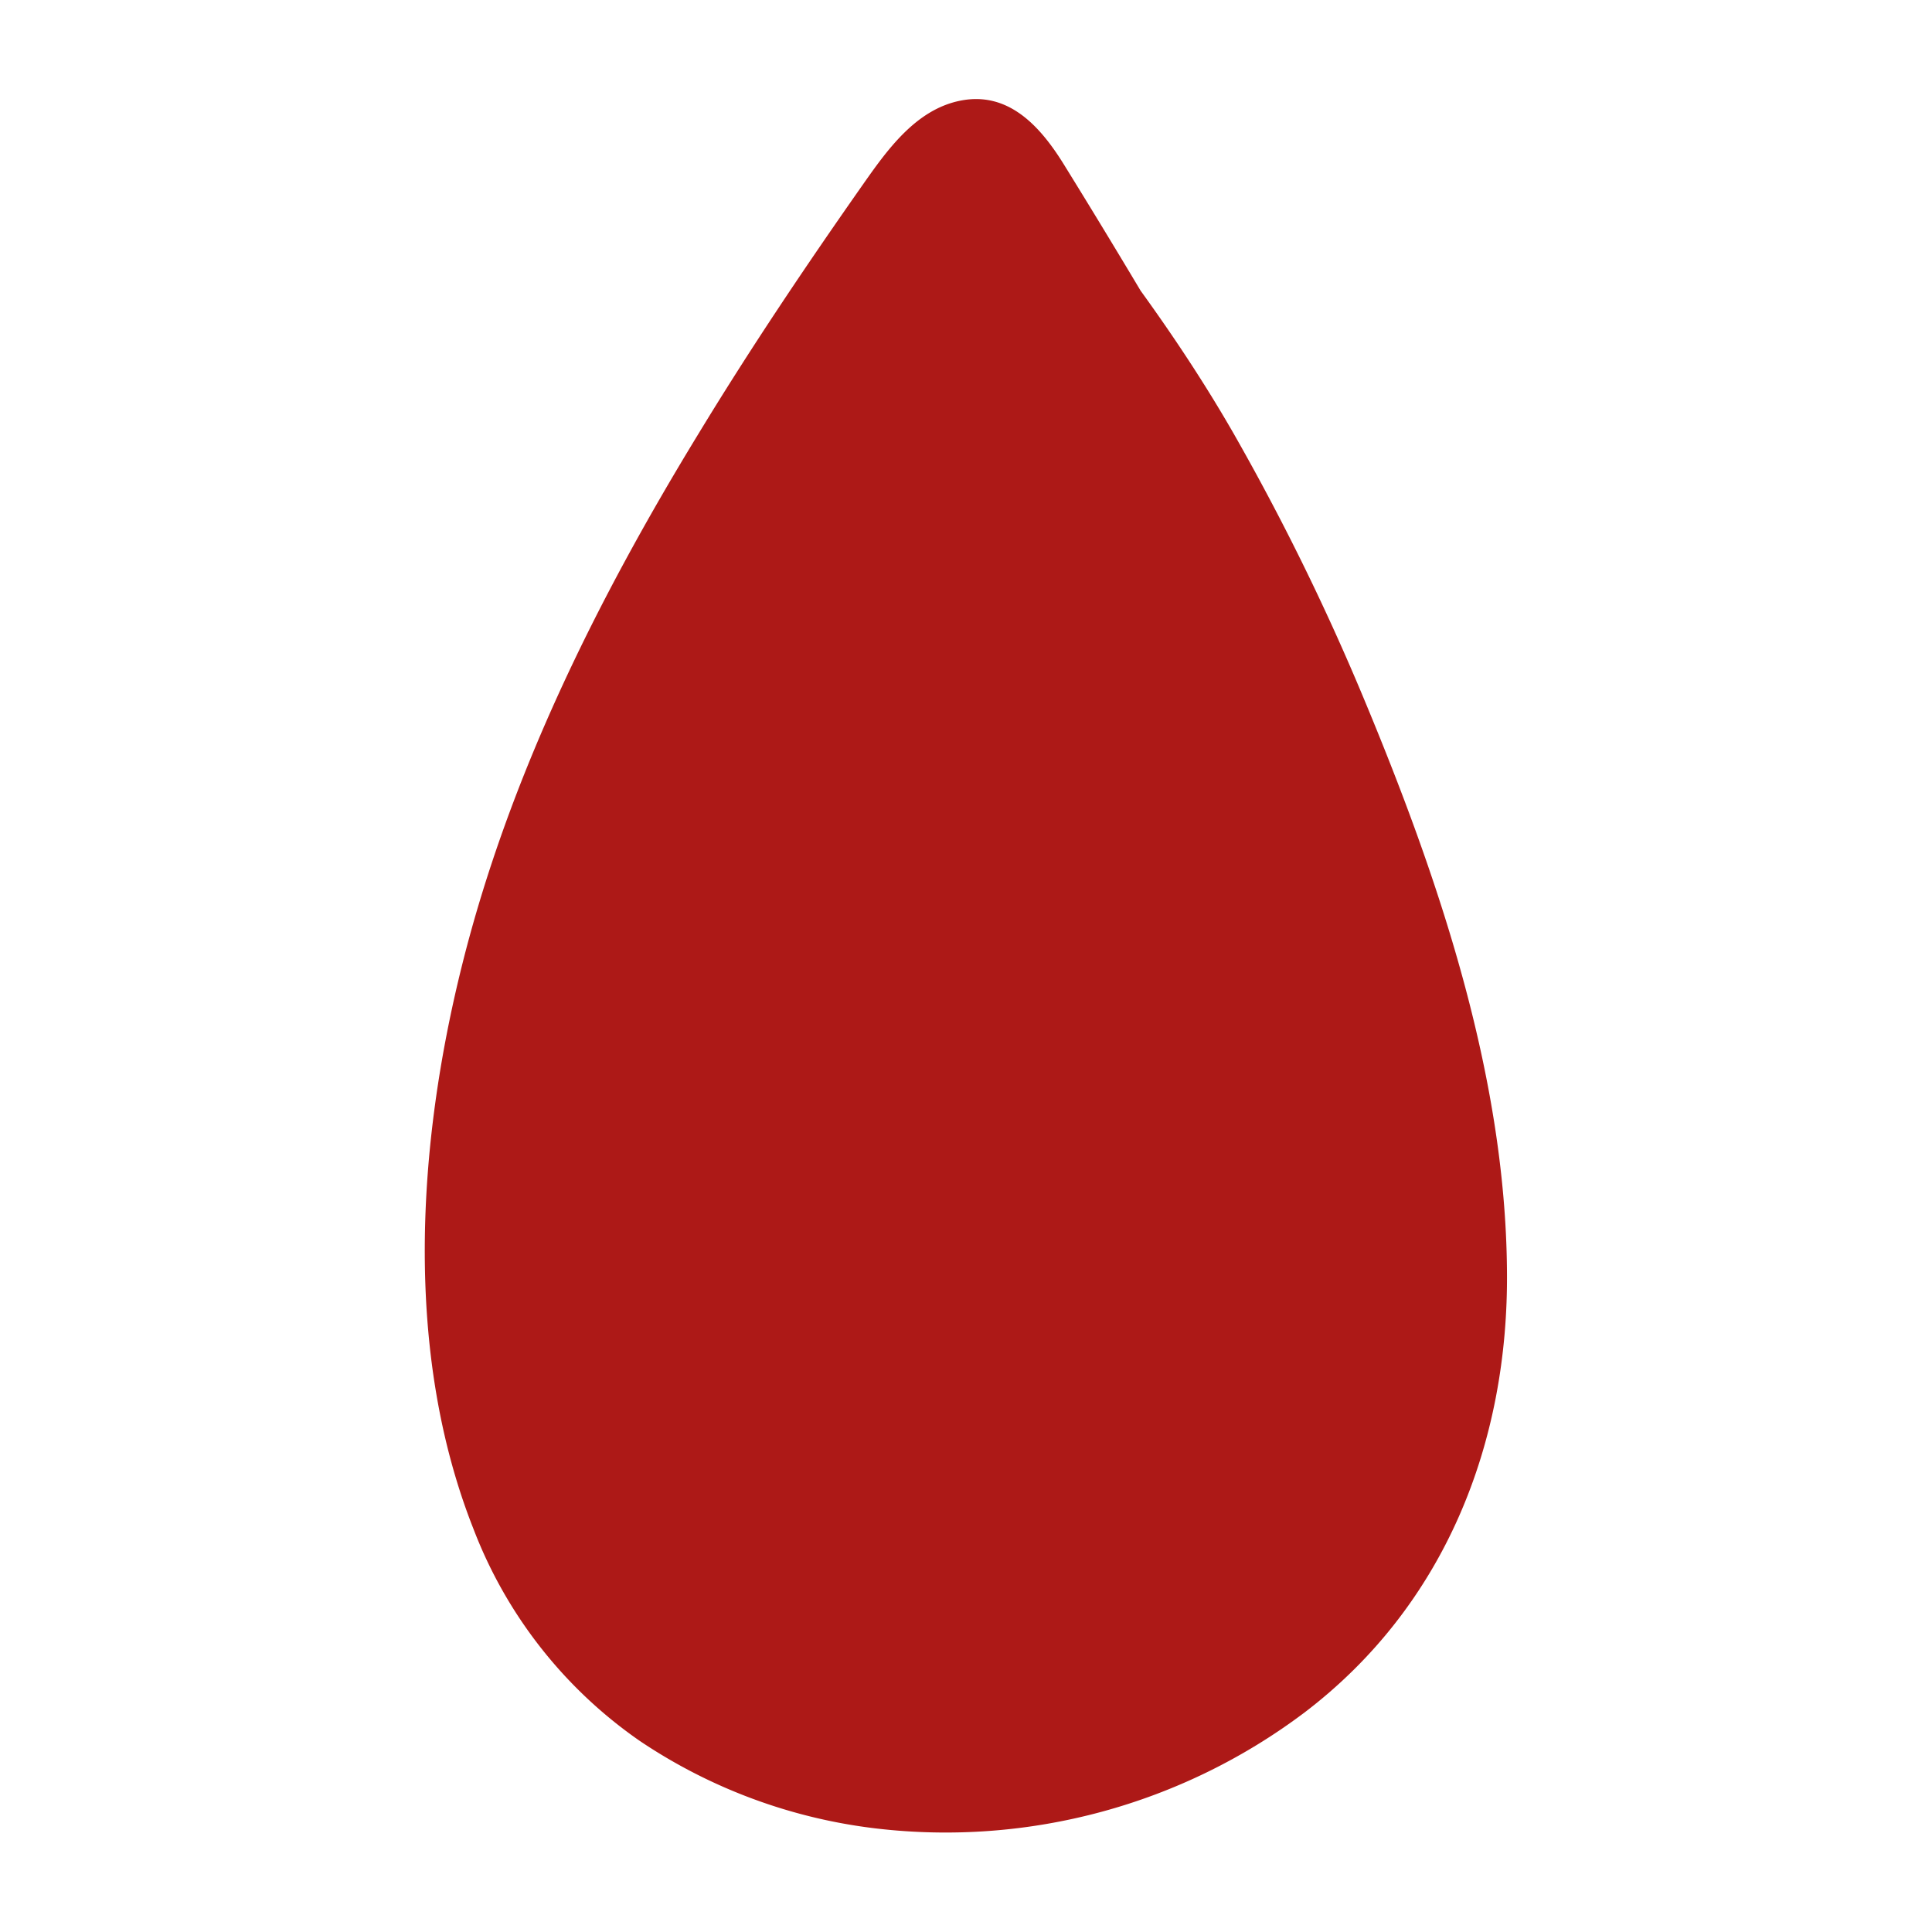
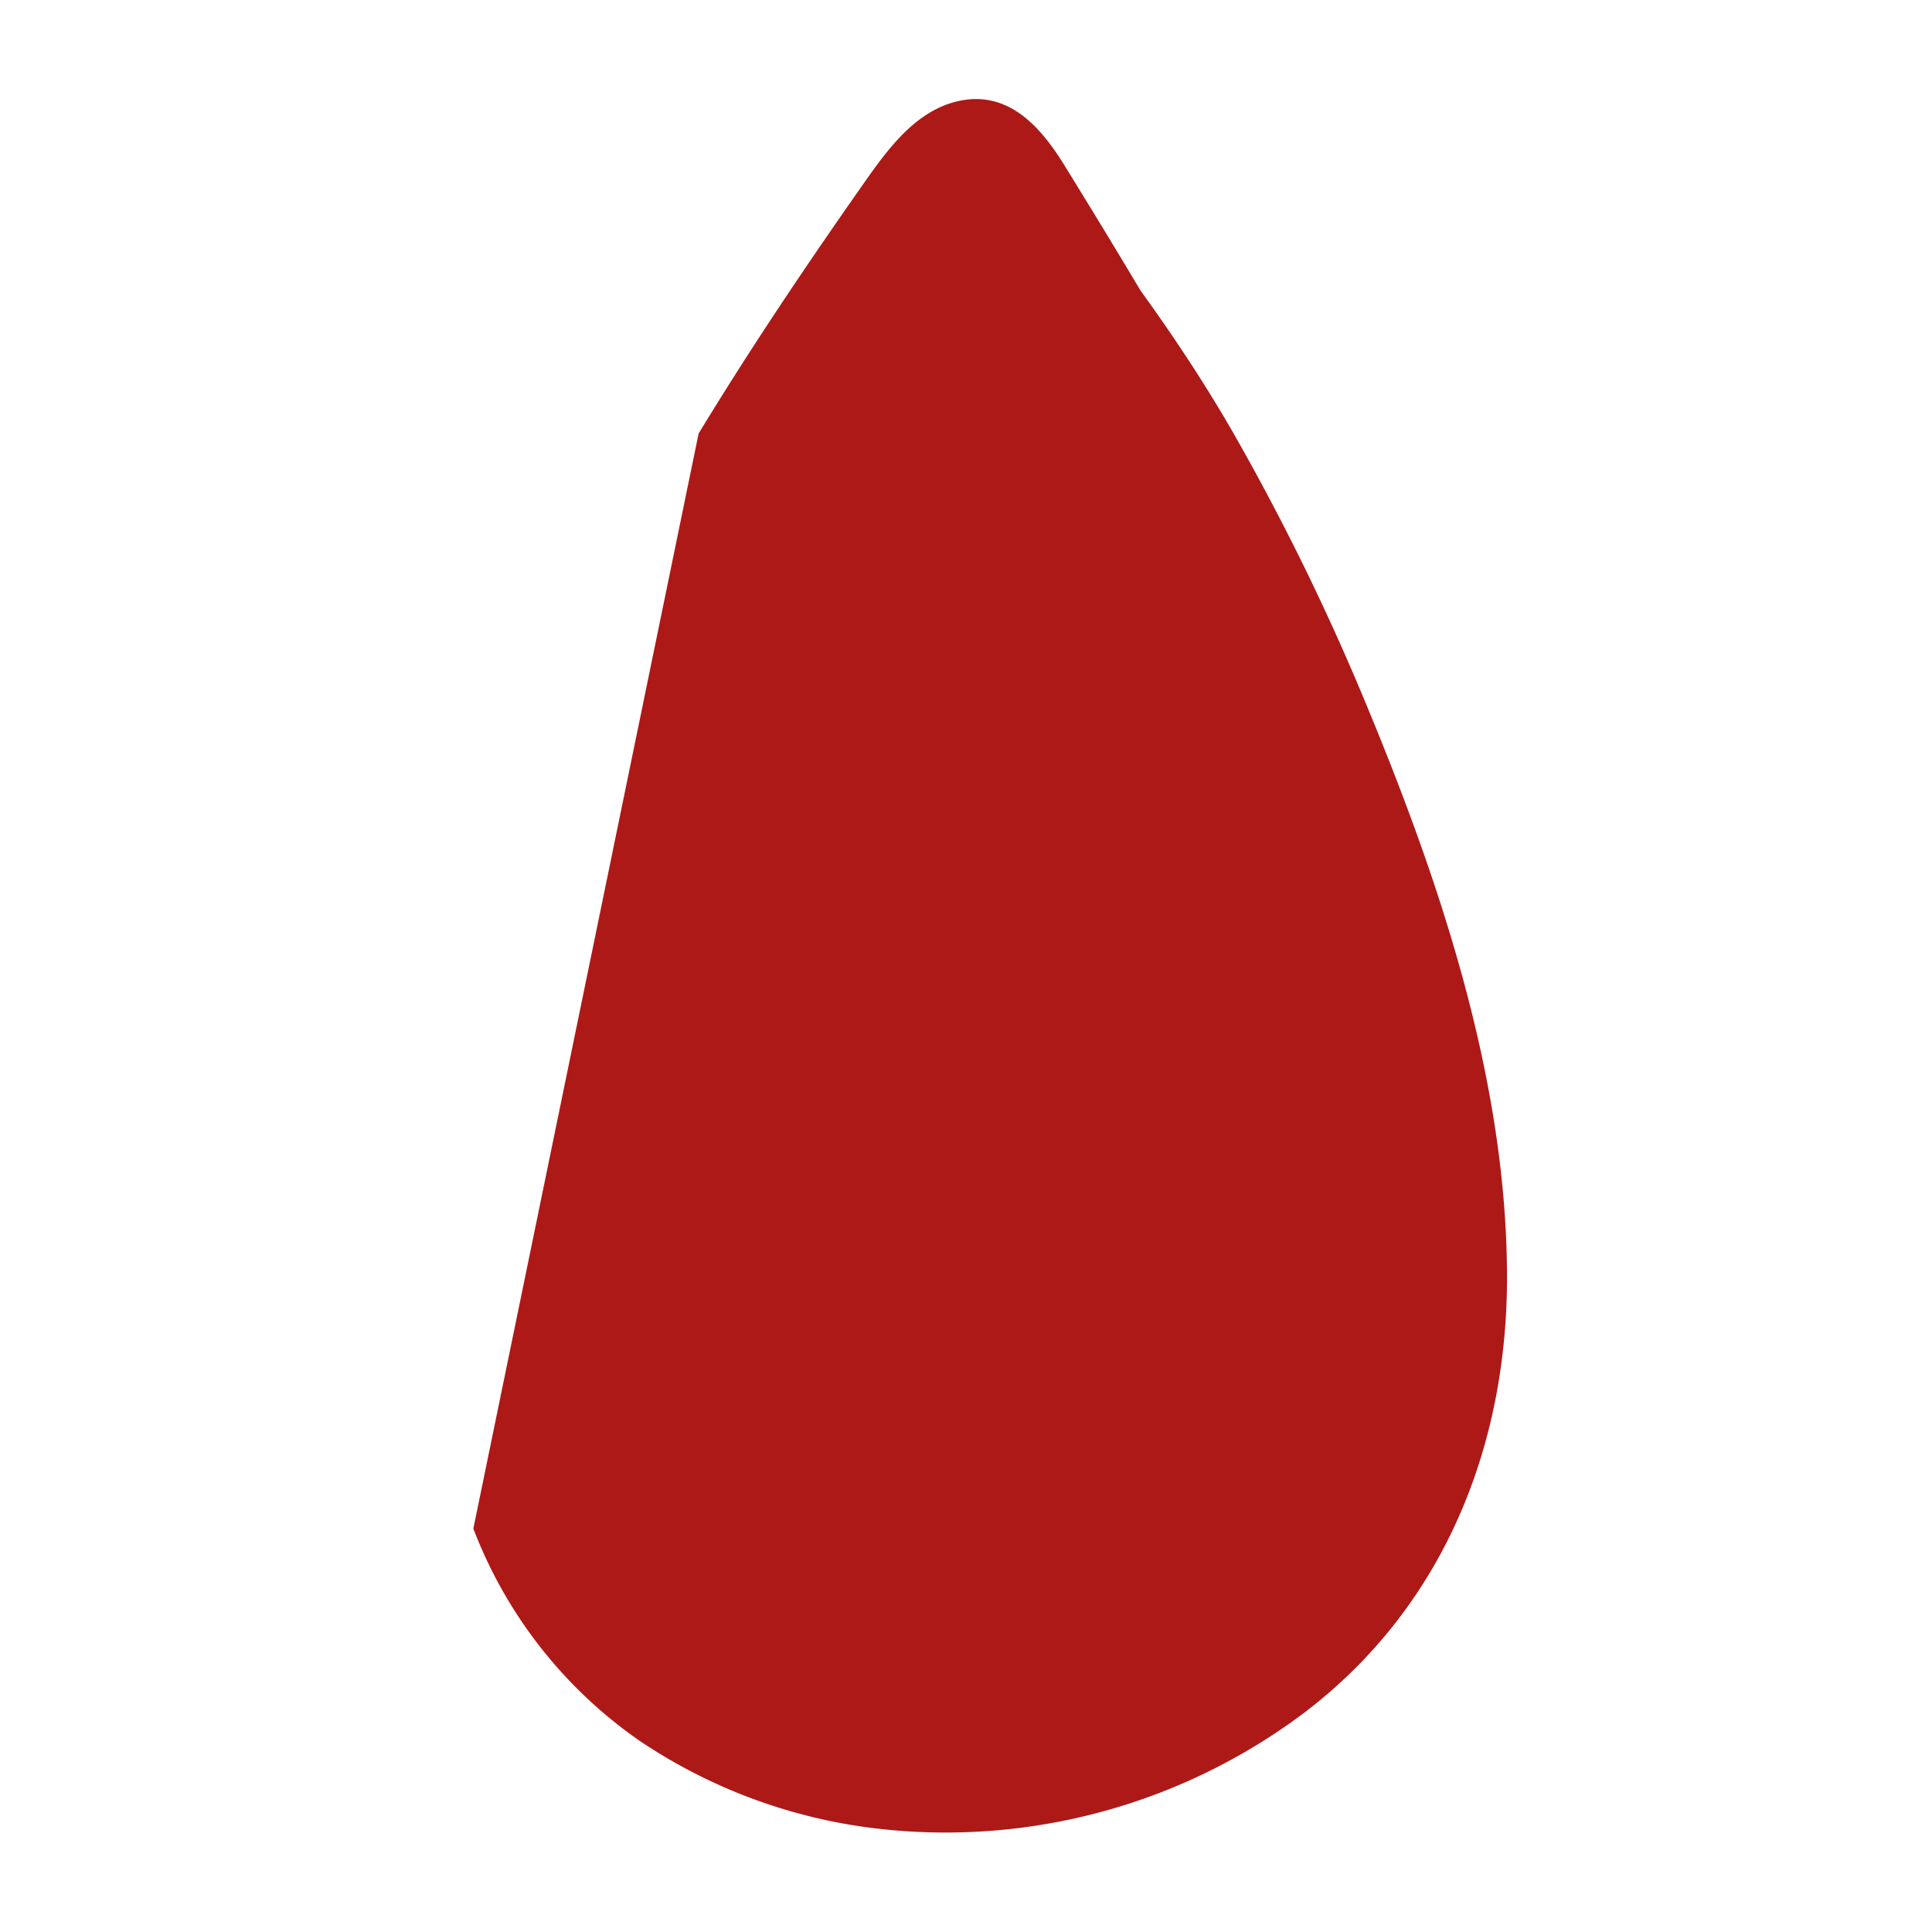
<svg xmlns="http://www.w3.org/2000/svg" id="Capa_1" data-name="Capa 1" viewBox="0 0 100 100">
  <defs>
    <style>.cls-1{fill:#ad1917;}</style>
  </defs>
  <title>NOTA DONACIÓN DE SANGRE</title>
-   <path class="cls-1" d="M24.5,79.12a23.61,23.61,0,0,0,8.63,11,27.74,27.74,0,0,0,12.21,4.52,30.87,30.87,0,0,0,22.18-6C74.76,83.13,78.1,74.73,78,65.73c-.09-10.16-3.57-20.38-7.45-29.67A123.58,123.58,0,0,0,63.83,22.4c-1.46-2.54-3.09-5-4.79-7.35q-2-3.35-4-6.58c-1.19-1.91-2.83-3.76-5.33-3.26-2.32.46-3.81,2.58-5.08,4.39-2.94,4.19-5.81,8.46-8.47,12.84C30.93,31,26.36,40.17,23.92,49.94,21.59,59.26,20.9,70,24.5,79.12Z" />
+   <path class="cls-1" d="M24.5,79.12a23.61,23.61,0,0,0,8.63,11,27.74,27.74,0,0,0,12.21,4.52,30.87,30.87,0,0,0,22.18-6C74.76,83.13,78.1,74.73,78,65.73c-.09-10.16-3.57-20.38-7.45-29.67A123.58,123.58,0,0,0,63.83,22.4c-1.46-2.54-3.09-5-4.79-7.35q-2-3.35-4-6.58c-1.19-1.91-2.83-3.76-5.33-3.26-2.32.46-3.81,2.58-5.08,4.39-2.94,4.19-5.81,8.46-8.47,12.84Z" />
</svg>